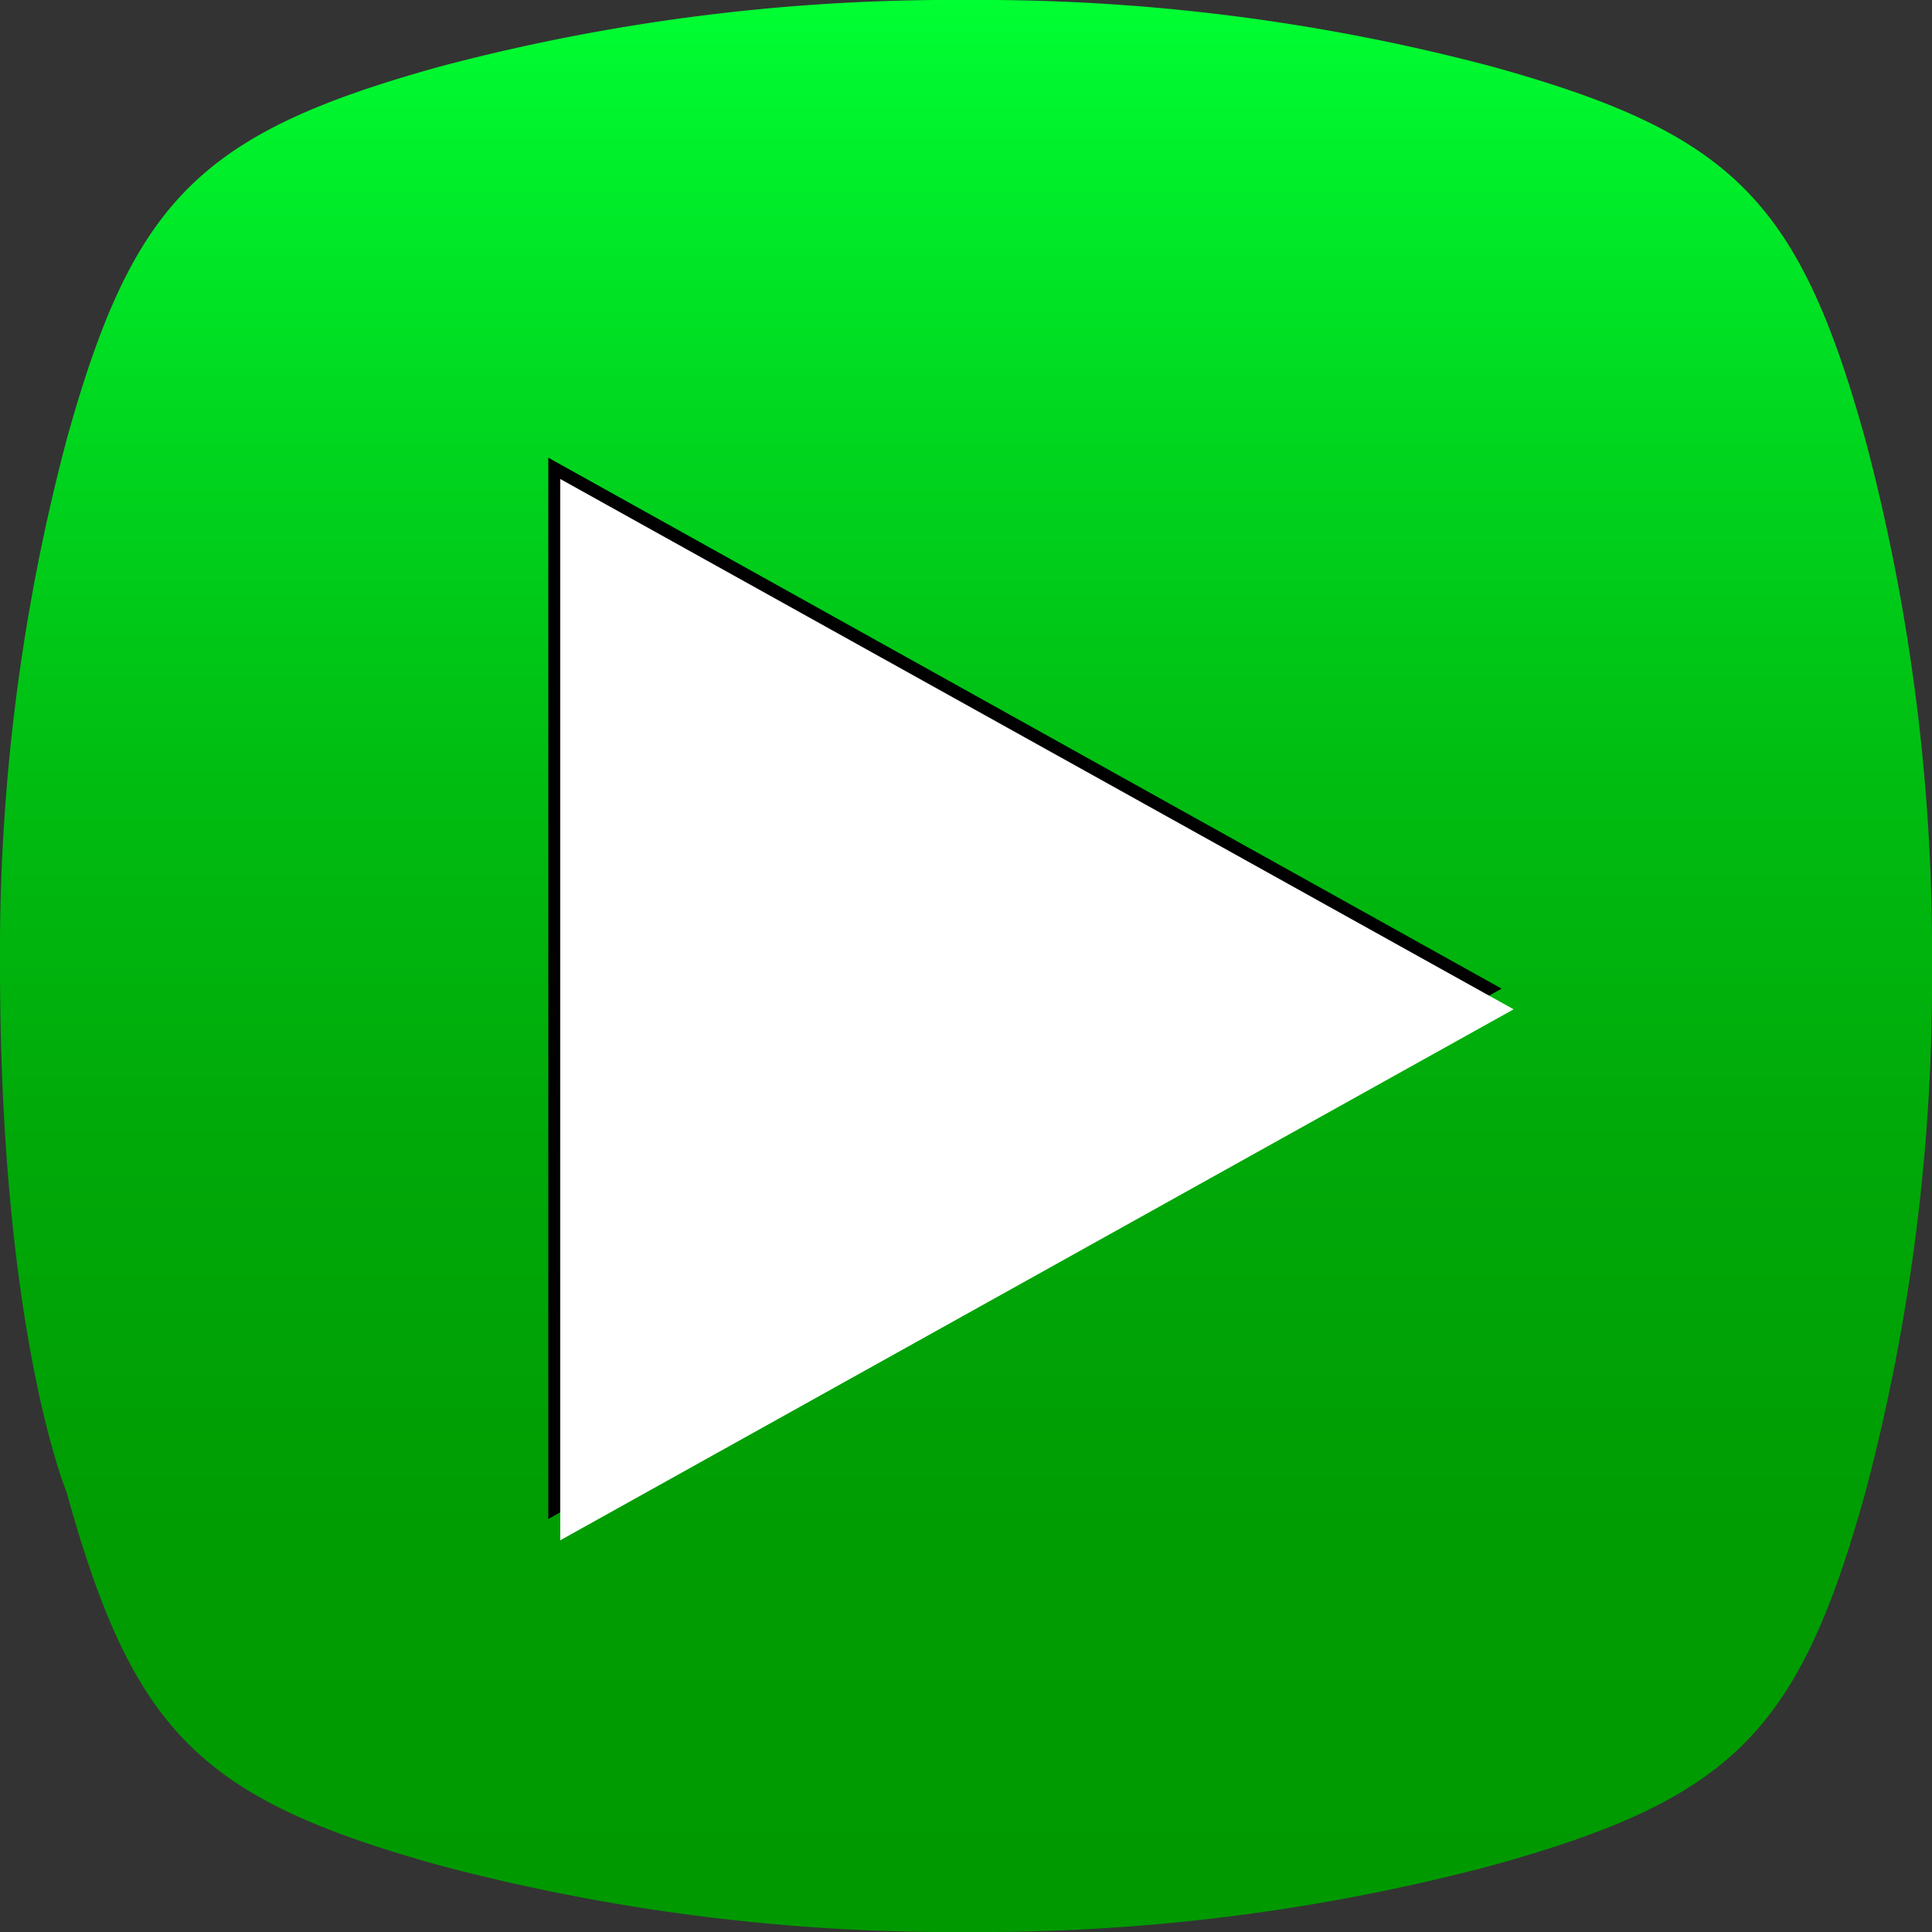
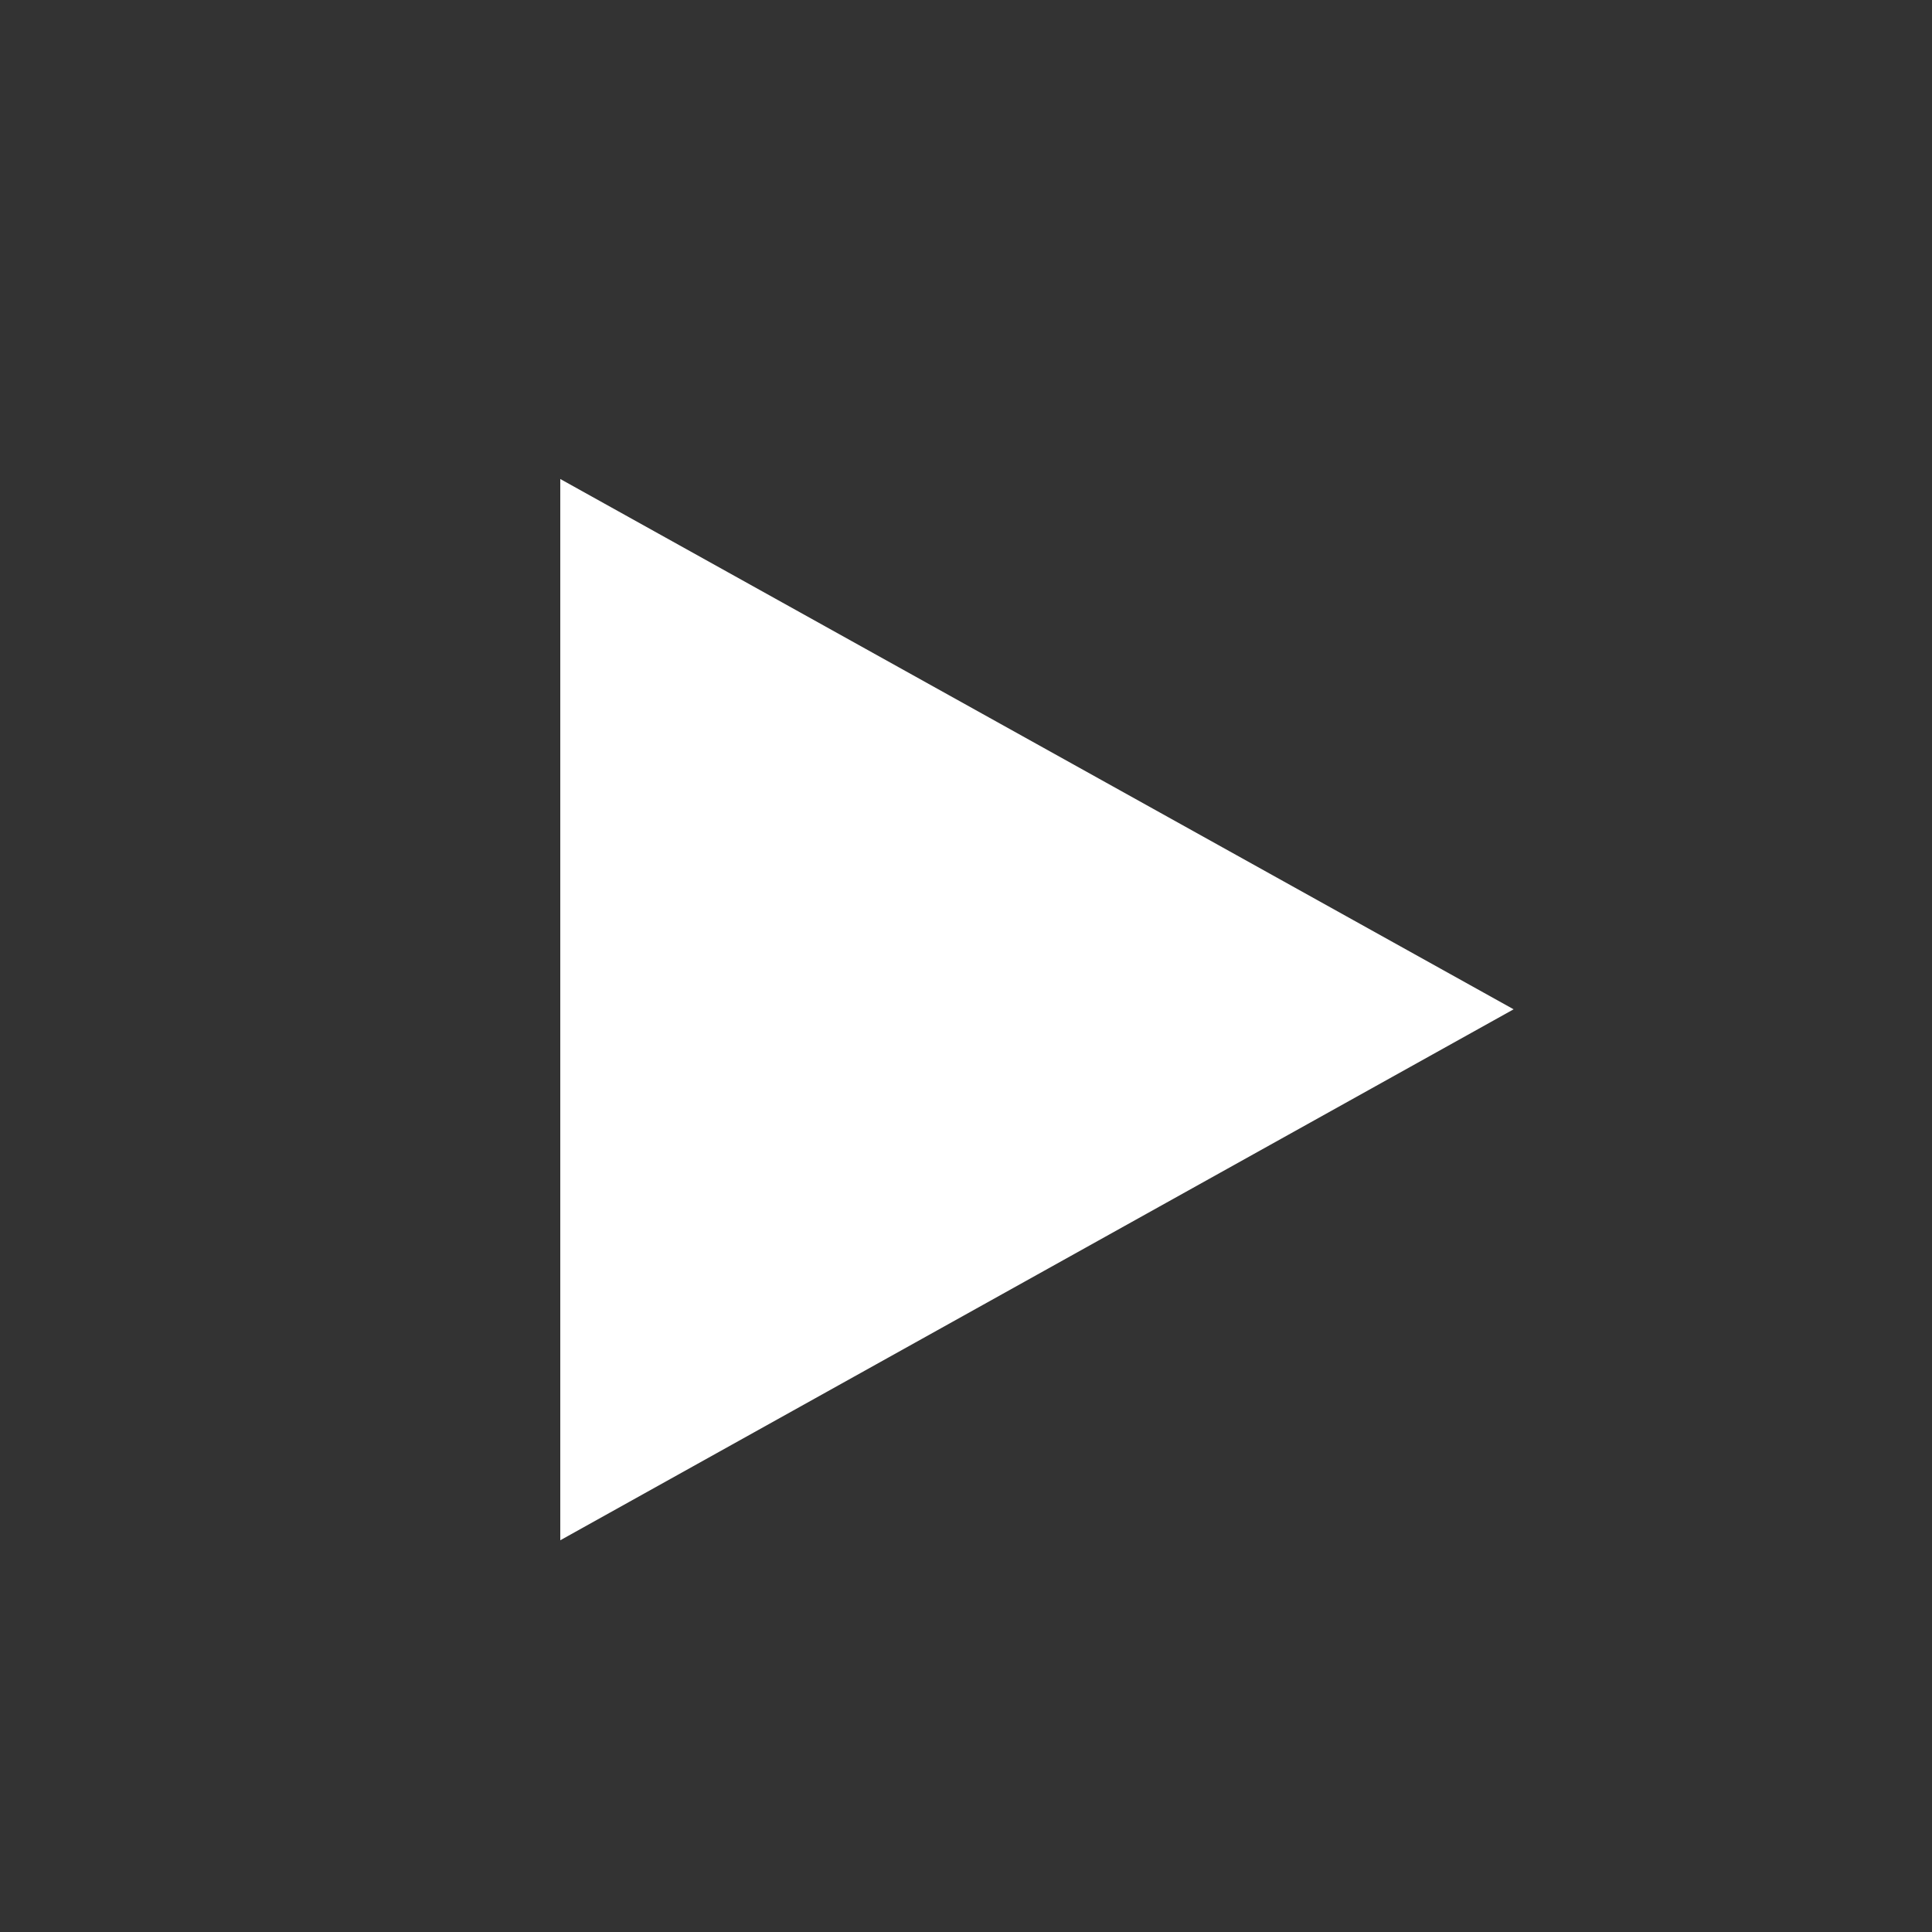
<svg xmlns="http://www.w3.org/2000/svg" id="Layer_1" data-name="Layer 1" viewBox="0 0 29 29">
  <rect x="0" y="0" width="29" height="29" fill="#333333" stroke="none" />
  <defs>
    <style>.cls-1{fill:url(#linear-gradient);}.cls-2{fill:#fff;}</style>
    <linearGradient id="linear-gradient" x1="14.5" y1="738" x2="14.5" y2="767" gradientTransform="translate(0 -738)" gradientUnits="userSpaceOnUse">
      <stop offset="0" stop-color="#0f3" />
      <stop offset="0.03" stop-color="#00f930" />
      <stop offset="0.22" stop-color="#00d71f" />
      <stop offset="0.41" stop-color="#00bc11" />
      <stop offset="0.6" stop-color="#00a808" />
      <stop offset="0.79" stop-color="#009d02" />
      <stop offset="1" stop-color="#090" />
    </linearGradient>
  </defs>
  <title>DirectSound</title>
-   <path class="cls-1" d="M22.4,28a30,30,0,0,1-7.9,1,30,30,0,0,1-7.9-1C3,27,2,26,1,22.4c0,0-1-2.4-1-7.9A30,30,0,0,1,1,6.6C2,3,3,2,6.6,1a30,30,0,0,1,7.9-1,30,30,0,0,1,7.9,1C26,2,27,3,28,6.6a30,30,0,0,1,1,7.9,30,30,0,0,1-1,7.9C27,26,26,27,22.4,28Z" />
-   <polygon points="8.23 22.8 8.23 6.87 22.54 14.84 8.23 22.8" />
  <polygon class="cls-2" points="8.41 23.12 8.41 7.19 22.72 15.15 8.41 23.12" />
</svg>